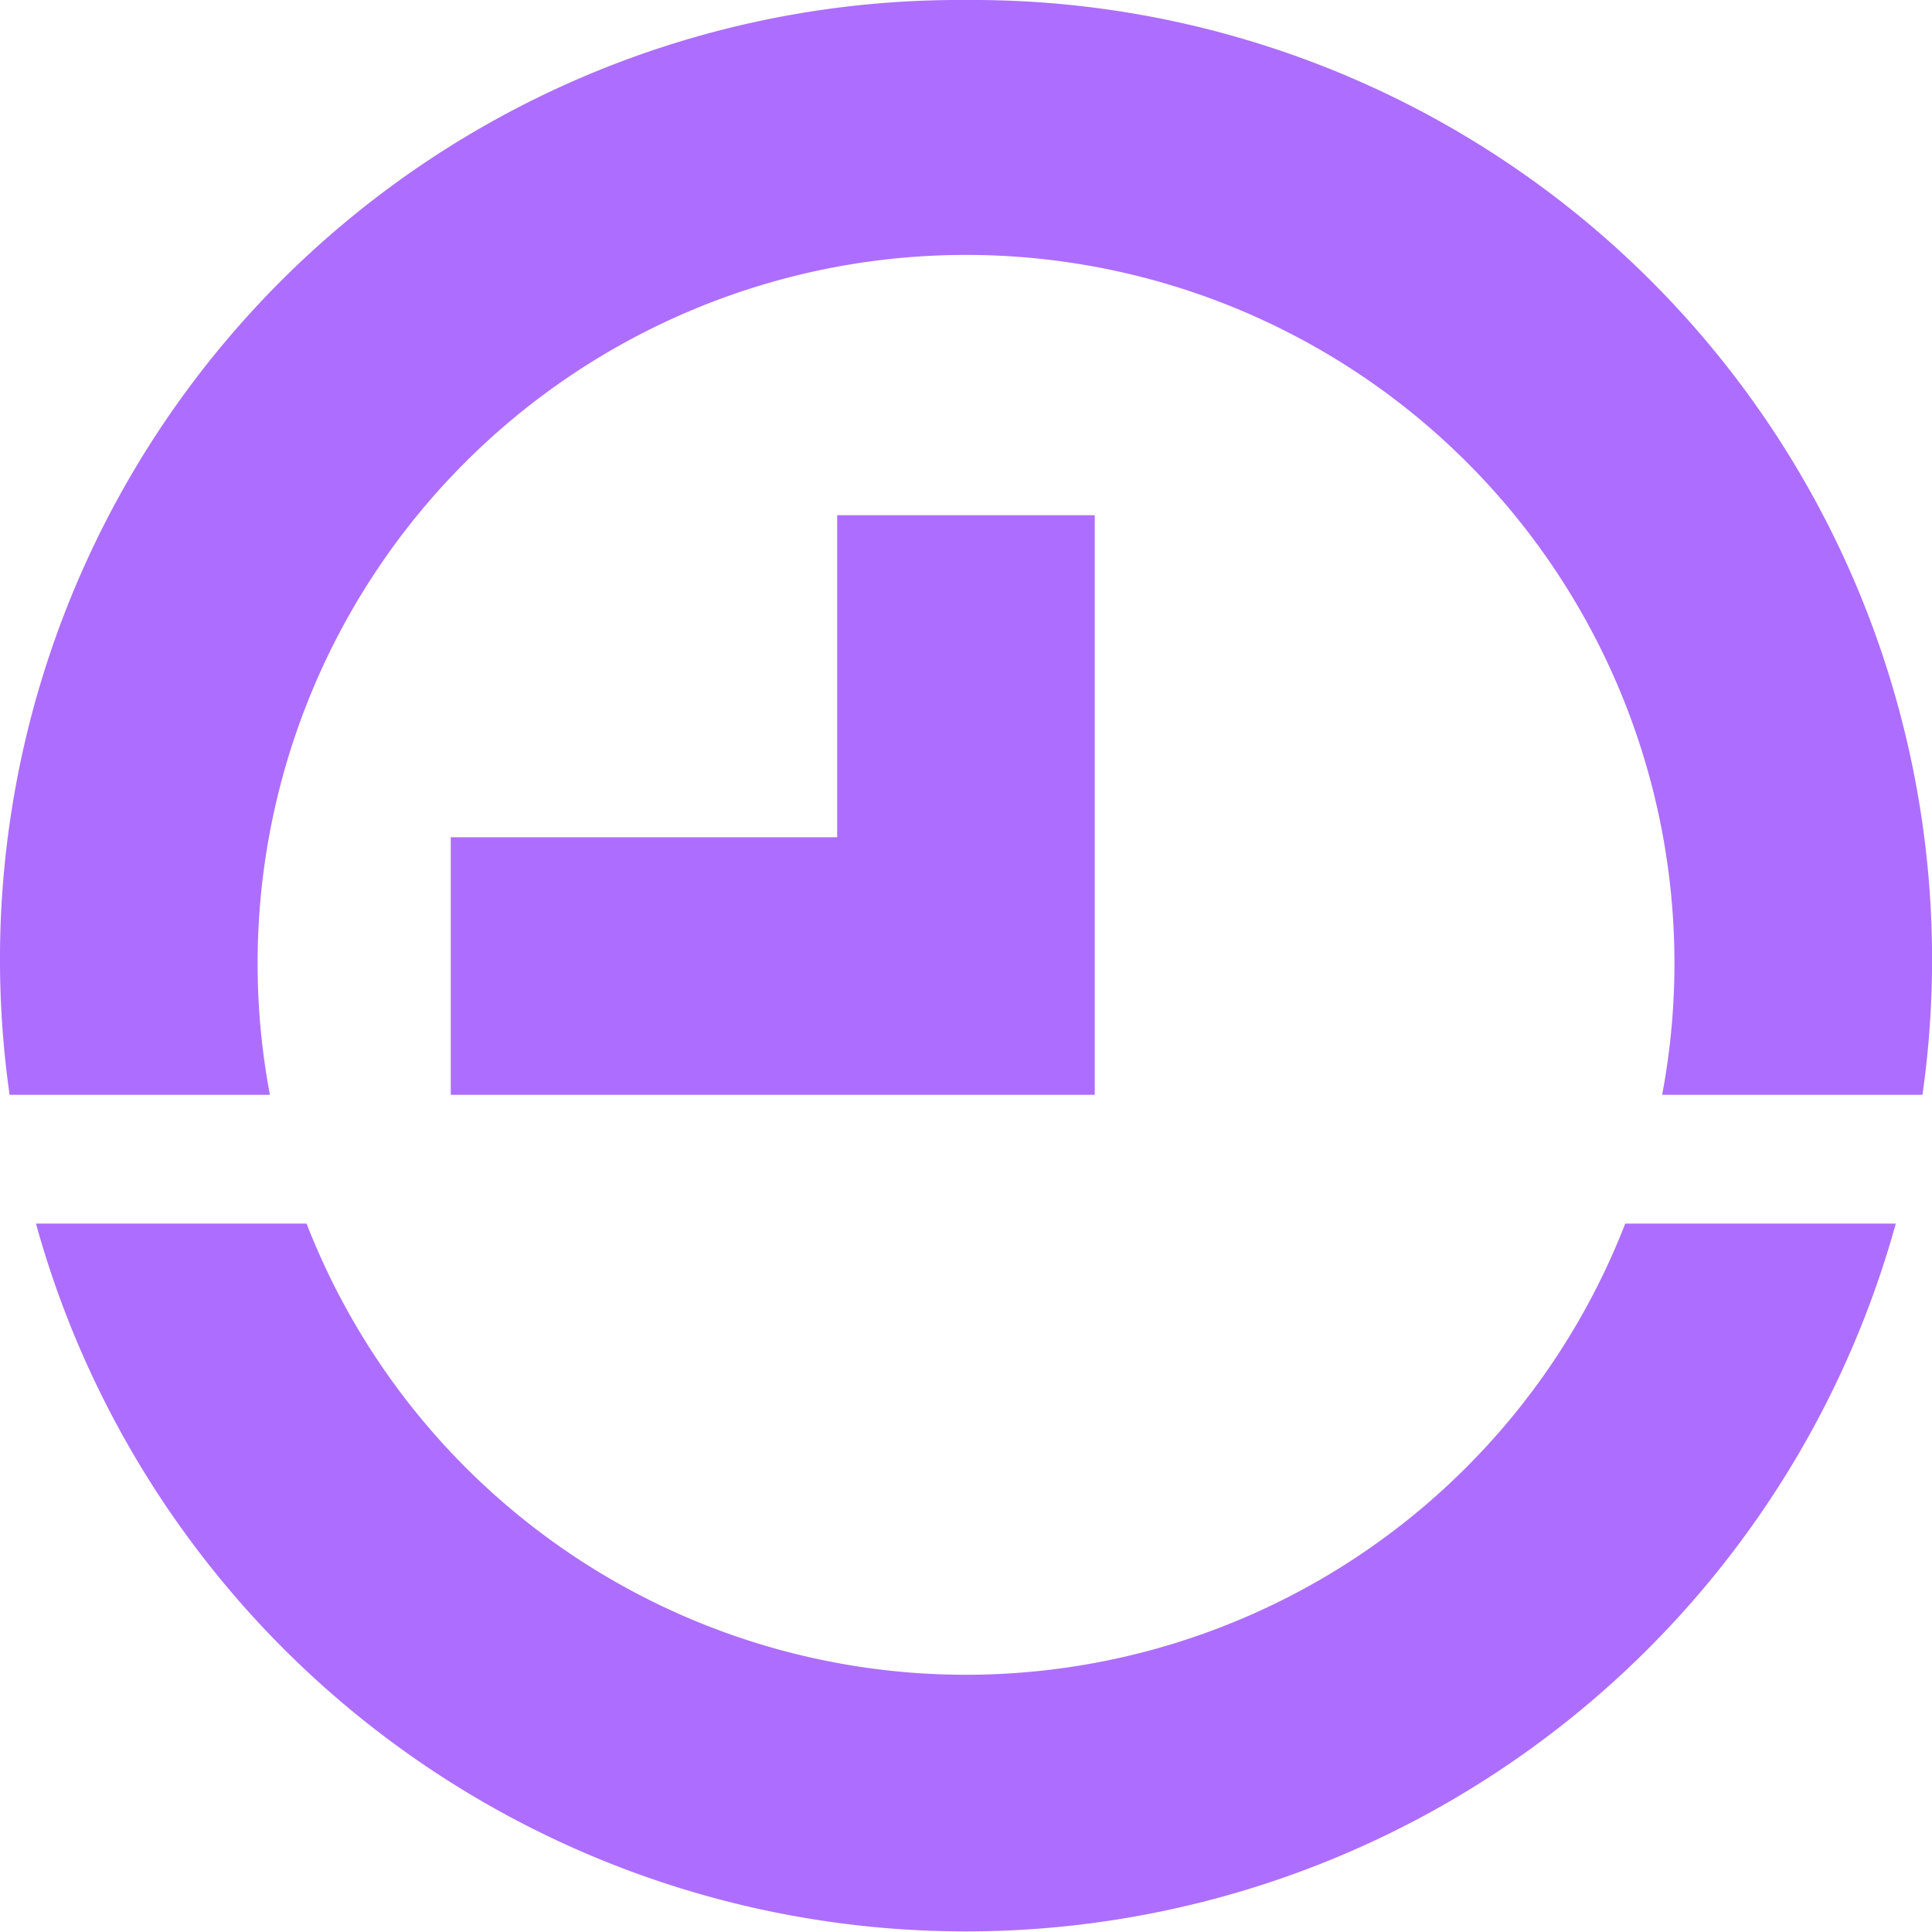
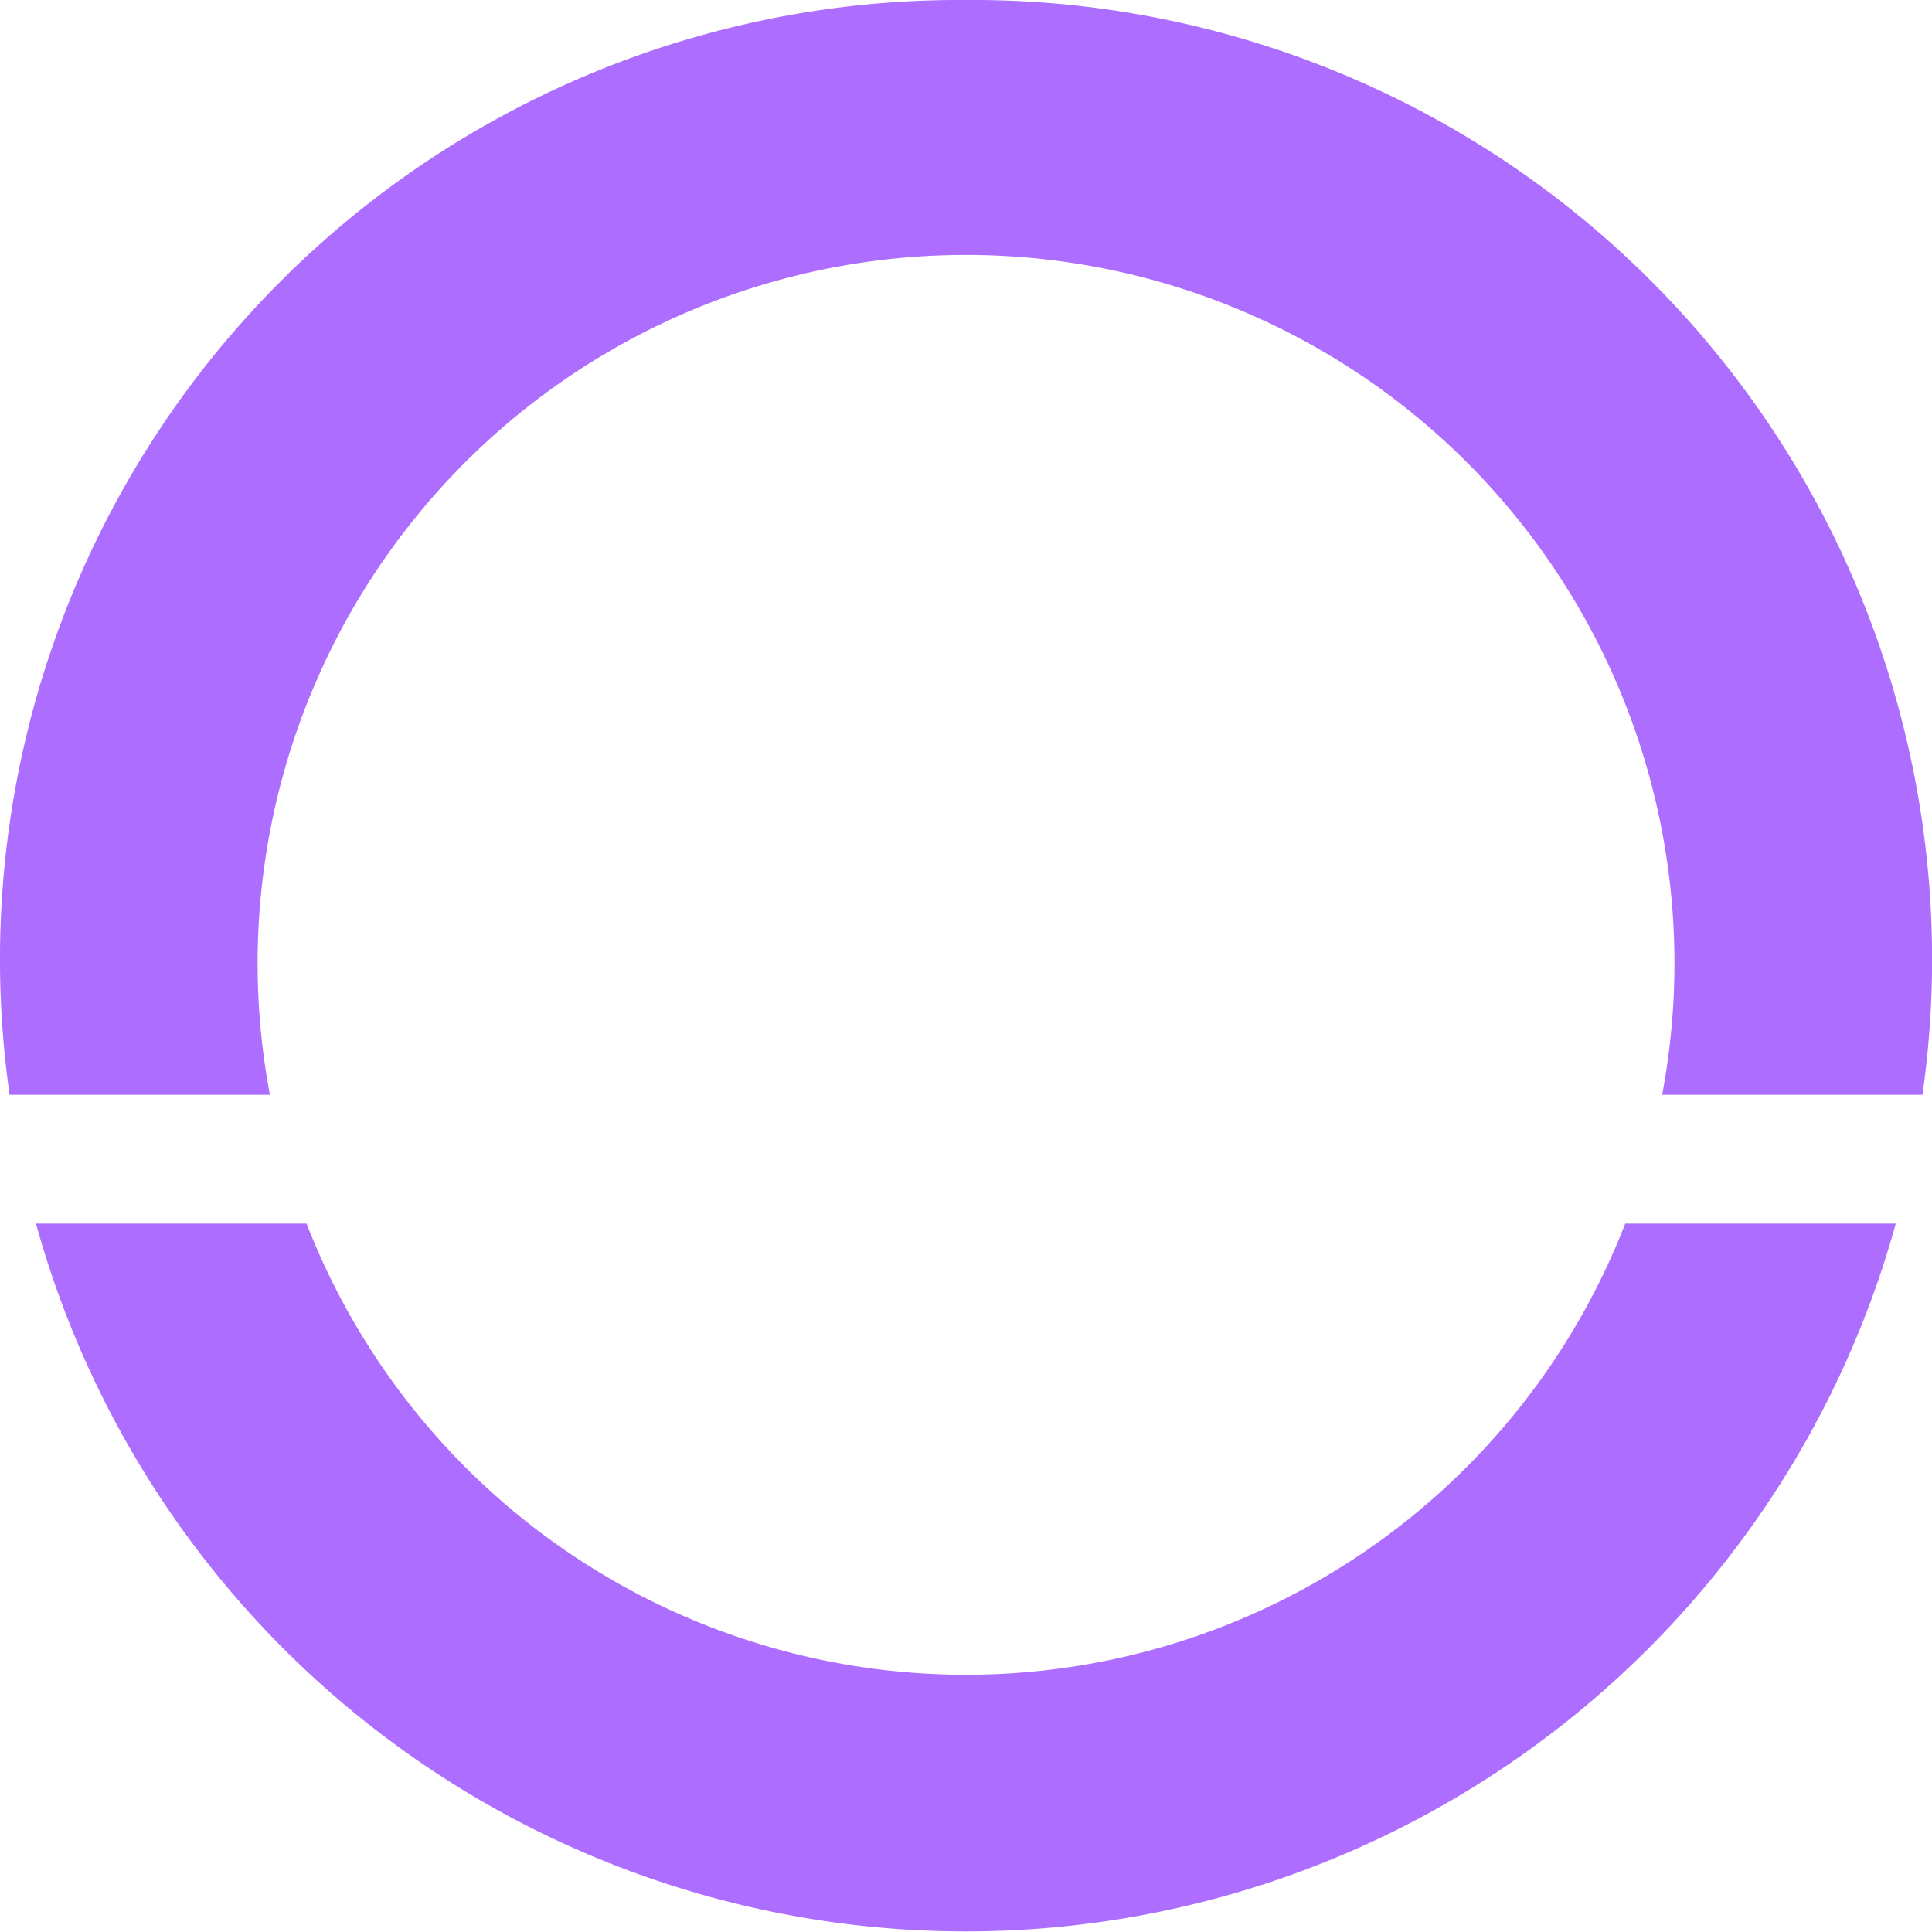
<svg xmlns="http://www.w3.org/2000/svg" id="icons8-clock-50" width="31" height="31" viewBox="0 0 31 31">
-   <path id="Path_2548" data-name="Path 2548" d="M14.2,9v5.167H8V18.3H18.333V9Z" transform="translate(-0.767 -0.733)" fill="#ad6eff" />
  <path id="Path_2549" data-name="Path 2549" d="M27.059,20A11.35,11.35,0,0,1,5.9,20H1.558A15.48,15.48,0,0,0,31.4,20Z" transform="translate(-0.981 -0.367)" fill="#ad6eff" />
  <path id="Path_2550" data-name="Path 2550" d="M5.331,18.567a11.367,11.367,0,1,1,22.339,0h4.177A15.393,15.393,0,0,0,16.5,1,15.393,15.393,0,0,0,1.154,18.567Z" transform="translate(-1 -1)" fill="#ad6eff" />
</svg>